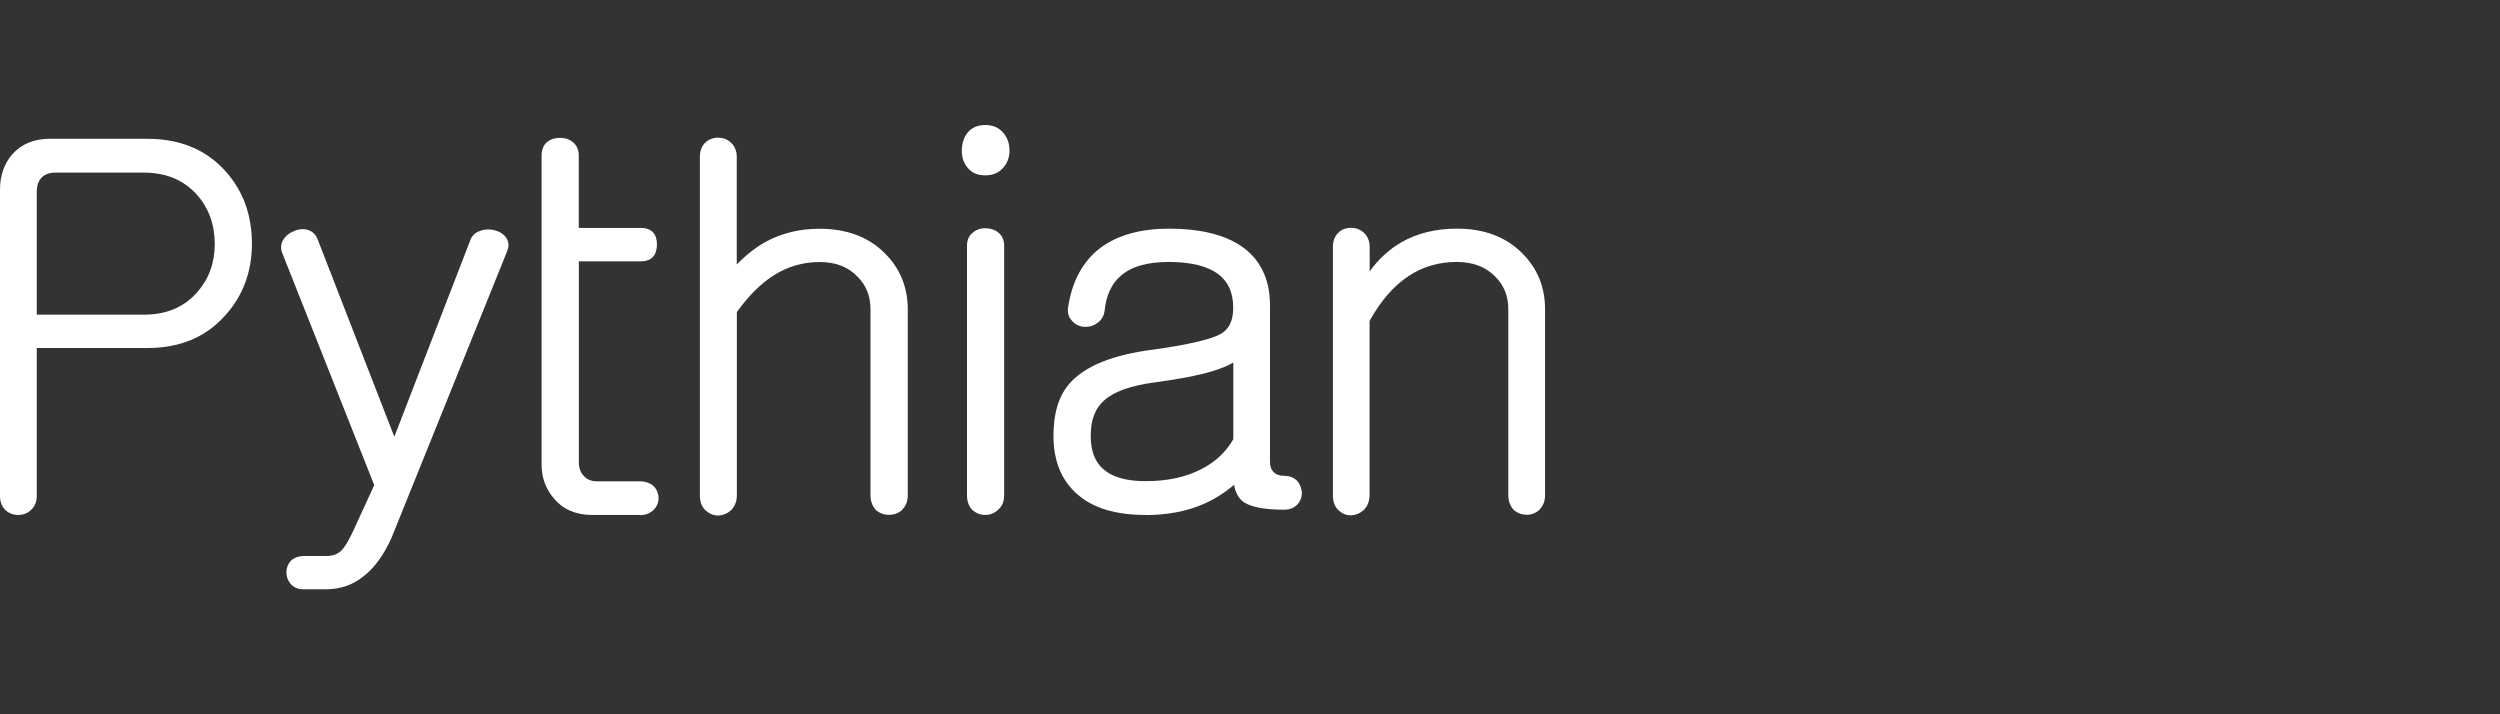
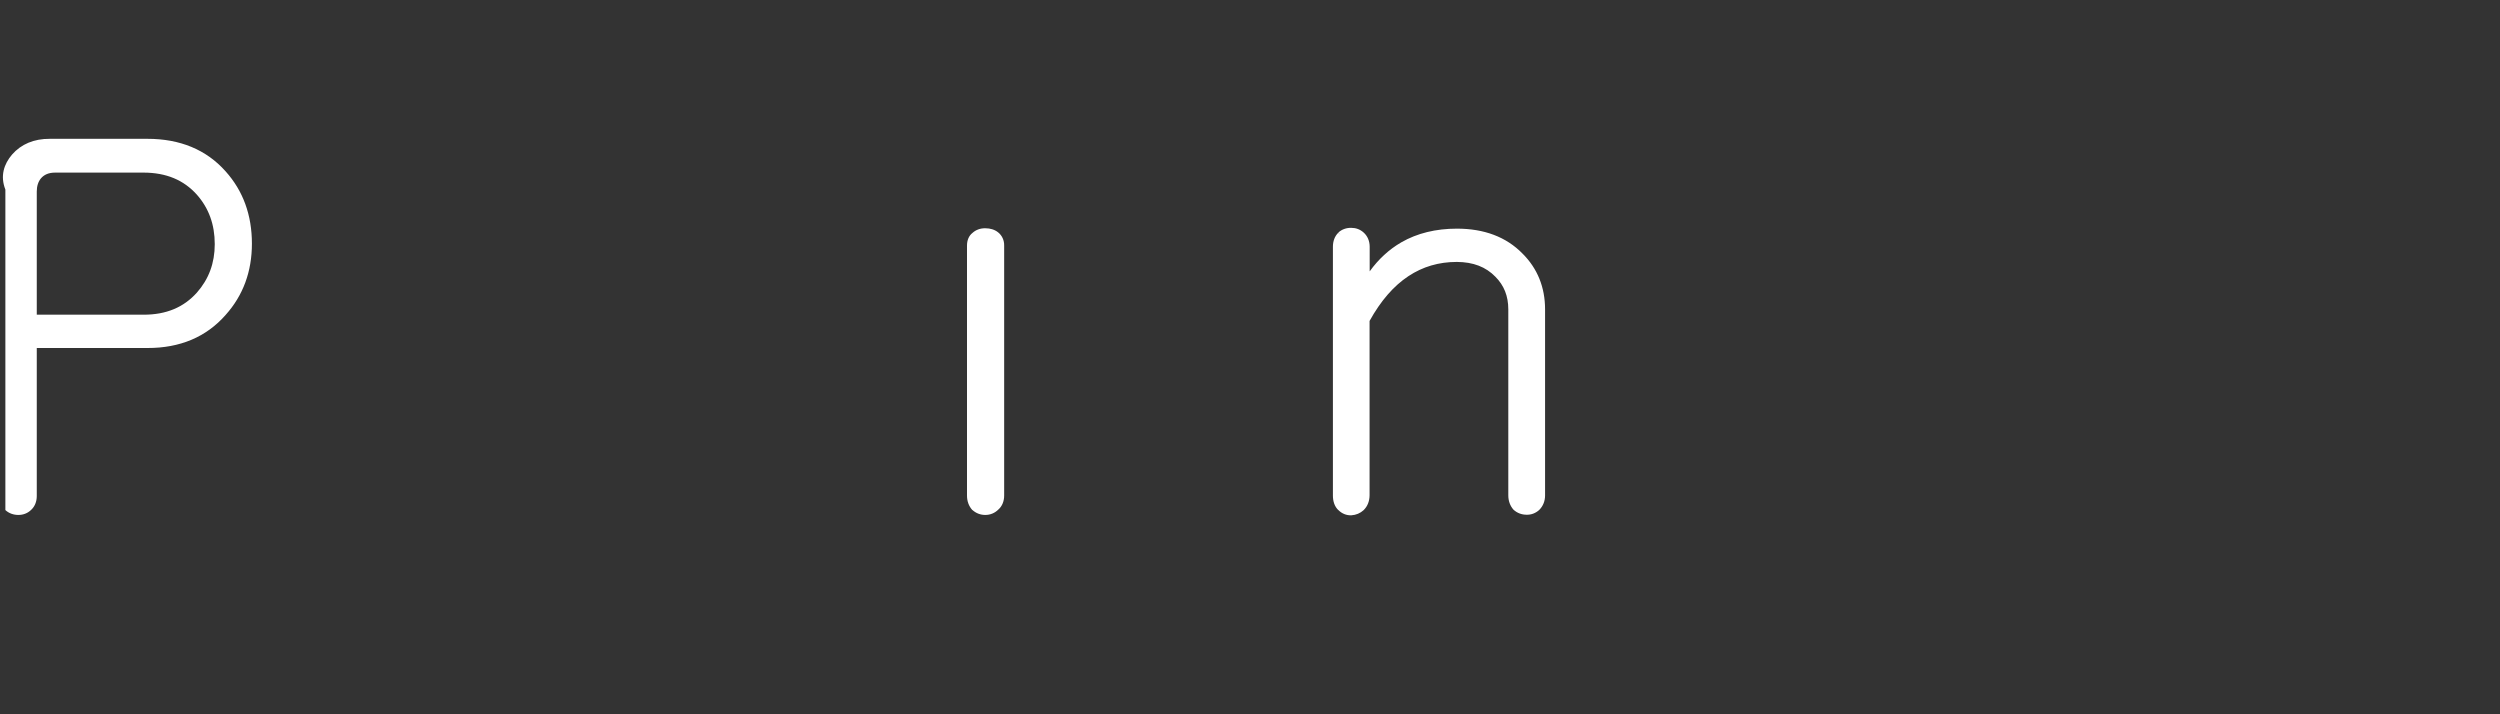
<svg xmlns="http://www.w3.org/2000/svg" width="140" height="40" viewBox="0 0 140 40" fill="none">
  <rect x="0" y="0" width="140" height="40" fill="#333333" stroke="none" />
-   <path d="M3.094 9.666C2.727 9.666 2.476 9.777 2.293 9.988C2.143 10.172 2.059 10.411 2.059 10.729V17.623H8.047C9.31 17.623 10.284 17.212 11.024 16.388C11.692 15.631 12.026 14.735 12.026 13.672C12.026 12.57 11.692 11.658 11.024 10.901C10.284 10.077 9.31 9.671 8.047 9.666L3.094 9.666ZM1.03 28.837C0.757 28.837 0.501 28.748 0.301 28.564C0.1 28.364 0 28.091 0 27.779V10.617C0 9.849 0.223 9.187 0.673 8.658C1.185 8.069 1.909 7.768 2.788 7.774H8.264C10.078 7.774 11.553 8.38 12.632 9.593C13.617 10.69 14.107 12.047 14.107 13.645C14.107 15.203 13.617 16.544 12.632 17.64C11.553 18.87 10.078 19.493 8.264 19.488H2.059V27.779C2.059 28.091 1.948 28.375 1.725 28.57C1.536 28.748 1.291 28.837 1.03 28.837Z" fill="white" />
-   <path d="M16.277 32.699C16.122 32.521 16.038 32.298 16.038 32.059C16.038 31.82 16.116 31.597 16.283 31.408C16.472 31.224 16.739 31.135 17.04 31.135H18.281C18.648 31.135 18.915 31.029 19.121 30.829C19.294 30.656 19.522 30.289 19.772 29.749L20.957 27.167L15.843 14.262C15.777 14.123 15.743 13.984 15.743 13.845C15.743 13.706 15.777 13.567 15.849 13.444L16.005 13.528L15.854 13.439C15.982 13.222 16.183 13.055 16.422 12.96C16.589 12.877 16.767 12.832 16.94 12.832C17.029 12.832 17.118 12.843 17.201 12.865C17.48 12.932 17.685 13.132 17.791 13.411L22.082 24.457L26.317 13.505C26.4 13.21 26.628 12.999 26.918 12.921C27.051 12.871 27.196 12.849 27.34 12.849C27.452 12.849 27.563 12.86 27.674 12.888C27.942 12.949 28.17 13.082 28.331 13.288C28.426 13.422 28.476 13.572 28.476 13.728C28.476 13.839 28.448 13.95 28.403 14.062L21.926 30.117C21.497 31.068 20.98 31.792 20.362 32.27C19.767 32.754 19.06 32.999 18.27 32.999H17.017C16.723 33.01 16.456 32.905 16.277 32.699Z" fill="white" />
-   <path d="M35.844 28.837H33.145C32.26 28.837 31.537 28.531 31.03 27.924C30.563 27.395 30.324 26.744 30.329 25.993V8.714C30.329 8.408 30.424 8.135 30.635 7.952L30.752 8.085L30.646 7.946C30.841 7.79 31.092 7.718 31.359 7.718C31.626 7.718 31.871 7.79 32.071 7.952C32.299 8.13 32.416 8.408 32.41 8.719V12.765H35.9C36.167 12.765 36.401 12.838 36.562 13.004C36.723 13.171 36.79 13.411 36.79 13.683C36.79 13.962 36.723 14.206 36.568 14.385C36.406 14.557 36.167 14.635 35.905 14.635H32.416V25.893C32.416 26.193 32.494 26.421 32.655 26.611C32.844 26.839 33.089 26.956 33.451 26.956H35.85C36.139 26.956 36.401 27.045 36.606 27.228C36.785 27.406 36.879 27.646 36.879 27.902C36.879 28.146 36.785 28.375 36.606 28.547C36.412 28.742 36.15 28.848 35.855 28.848C35.855 28.848 35.85 28.837 35.844 28.837Z" fill="white" />
-   <path d="M39.494 28.564C39.288 28.364 39.193 28.08 39.193 27.751V8.77C39.193 8.458 39.294 8.185 39.494 7.985L39.622 8.107L39.505 7.974C39.7 7.796 39.956 7.707 40.228 7.712C40.49 7.712 40.729 7.801 40.924 7.979C41.147 8.18 41.258 8.458 41.258 8.77V14.813C41.787 14.268 42.337 13.834 42.927 13.516C43.818 13.043 44.808 12.81 45.899 12.81C47.418 12.81 48.659 13.272 49.572 14.207C50.412 15.041 50.835 16.099 50.835 17.328V27.751C50.835 28.063 50.724 28.352 50.501 28.569C50.306 28.747 50.05 28.837 49.778 28.831C49.505 28.831 49.249 28.742 49.043 28.553C48.849 28.336 48.748 28.058 48.748 27.746V17.328C48.748 16.577 48.509 15.982 48.025 15.498C47.507 14.952 46.817 14.674 45.899 14.674C44.975 14.674 44.124 14.919 43.328 15.42C42.616 15.87 41.926 16.555 41.264 17.473V27.735C41.264 28.063 41.158 28.358 40.93 28.581C40.74 28.753 40.507 28.853 40.234 28.87C39.945 28.87 39.694 28.759 39.499 28.564L39.494 28.564Z" fill="white" />
+   <path d="M3.094 9.666C2.727 9.666 2.476 9.777 2.293 9.988C2.143 10.172 2.059 10.411 2.059 10.729V17.623H8.047C9.31 17.623 10.284 17.212 11.024 16.388C11.692 15.631 12.026 14.735 12.026 13.672C12.026 12.57 11.692 11.658 11.024 10.901C10.284 10.077 9.31 9.671 8.047 9.666L3.094 9.666ZM1.03 28.837C0.757 28.837 0.501 28.748 0.301 28.564V10.617C0 9.849 0.223 9.187 0.673 8.658C1.185 8.069 1.909 7.768 2.788 7.774H8.264C10.078 7.774 11.553 8.38 12.632 9.593C13.617 10.69 14.107 12.047 14.107 13.645C14.107 15.203 13.617 16.544 12.632 17.64C11.553 18.87 10.078 19.493 8.264 19.488H2.059V27.779C2.059 28.091 1.948 28.375 1.725 28.57C1.536 28.748 1.291 28.837 1.03 28.837Z" fill="white" />
  <path d="M54.447 28.559C54.252 28.342 54.152 28.064 54.152 27.752V13.751C54.152 13.461 54.252 13.205 54.458 13.044C54.653 12.866 54.909 12.777 55.182 12.783C55.449 12.783 55.699 12.855 55.894 13.011C56.117 13.189 56.239 13.456 56.233 13.751V27.752C56.233 28.064 56.122 28.348 55.905 28.537C55.71 28.731 55.455 28.837 55.176 28.837C54.915 28.837 54.664 28.748 54.453 28.559L54.447 28.559Z" fill="white" />
-   <path d="M54.191 7.423C53.974 7.696 53.862 8.024 53.862 8.441C53.862 8.836 53.974 9.142 54.191 9.398C54.419 9.677 54.73 9.816 55.181 9.821C55.61 9.816 55.921 9.682 56.177 9.398C56.417 9.12 56.528 8.814 56.533 8.441C56.533 8.029 56.411 7.701 56.177 7.428C55.921 7.139 55.61 7.006 55.181 7C54.73 7.006 54.419 7.145 54.191 7.423Z" fill="white" />
-   <path d="M67.942 20.774C67.135 21.018 66.049 21.23 64.664 21.414C63.306 21.592 62.365 21.942 61.842 22.415C61.336 22.855 61.08 23.5 61.08 24.402C61.08 25.27 61.325 25.877 61.792 26.277C62.276 26.711 63.056 26.945 64.152 26.945C65.398 26.945 66.445 26.711 67.318 26.25C68.086 25.849 68.659 25.298 69.066 24.597V20.301C68.782 20.473 68.409 20.623 67.942 20.774ZM64.146 28.837C62.471 28.837 61.175 28.448 60.29 27.641C59.422 26.873 58.993 25.771 58.993 24.402C58.993 23.166 59.282 22.181 59.889 21.48C60.779 20.473 62.354 19.861 64.591 19.577C66.545 19.305 67.808 19.004 68.331 18.715C68.815 18.453 69.055 17.997 69.06 17.245C69.06 16.383 68.782 15.776 68.225 15.353C67.63 14.908 66.706 14.669 65.443 14.669C64.219 14.669 63.328 14.942 62.755 15.454C62.243 15.893 61.943 16.544 61.853 17.435C61.809 17.718 61.659 17.958 61.431 18.097C61.252 18.236 61.035 18.303 60.802 18.303H60.702C60.44 18.281 60.206 18.164 60.039 17.974C59.884 17.819 59.8 17.613 59.8 17.385C59.8 17.312 59.8 17.234 59.822 17.162C60.045 15.721 60.657 14.602 61.653 13.856C62.627 13.15 63.907 12.805 65.471 12.805C67.14 12.805 68.47 13.111 69.444 13.739C70.557 14.463 71.125 15.615 71.119 17.106V25.838C71.119 26.122 71.191 26.305 71.314 26.428C71.459 26.572 71.659 26.65 71.959 26.65C72.215 26.65 72.455 26.745 72.644 26.928C72.8 27.107 72.883 27.329 72.905 27.596C72.905 27.835 72.828 28.058 72.666 28.236C72.483 28.442 72.221 28.542 71.932 28.542C70.869 28.542 70.123 28.42 69.656 28.125C69.35 27.908 69.177 27.568 69.11 27.145C68.615 27.574 68.064 27.924 67.463 28.197C66.489 28.631 65.382 28.843 64.157 28.843H64.146L64.146 28.837Z" fill="white" />
  <path d="M74.943 28.563C74.737 28.363 74.643 28.079 74.643 27.751V13.816C74.643 13.505 74.743 13.232 74.943 13.032L75.066 13.154L74.949 13.021C75.143 12.843 75.399 12.754 75.672 12.759C75.934 12.759 76.173 12.848 76.368 13.026C76.585 13.221 76.702 13.505 76.702 13.816V15.197C77.191 14.518 77.781 13.972 78.471 13.572C79.362 13.059 80.408 12.804 81.588 12.804C83.107 12.804 84.348 13.265 85.26 14.2C86.101 15.035 86.524 16.093 86.524 17.322V27.745C86.524 28.057 86.412 28.346 86.19 28.563C85.995 28.736 85.756 28.831 85.494 28.825C85.222 28.825 84.971 28.736 84.76 28.547C84.565 28.33 84.465 28.051 84.465 27.74V17.328C84.465 16.577 84.225 15.981 83.741 15.497C83.207 14.946 82.5 14.673 81.582 14.668C80.569 14.668 79.673 14.935 78.872 15.464C78.048 16.009 77.325 16.838 76.696 17.973V27.723C76.696 28.051 76.59 28.346 76.362 28.569C76.173 28.741 75.939 28.842 75.666 28.858C75.394 28.864 75.138 28.758 74.949 28.563H74.943Z" fill="white" />
</svg>